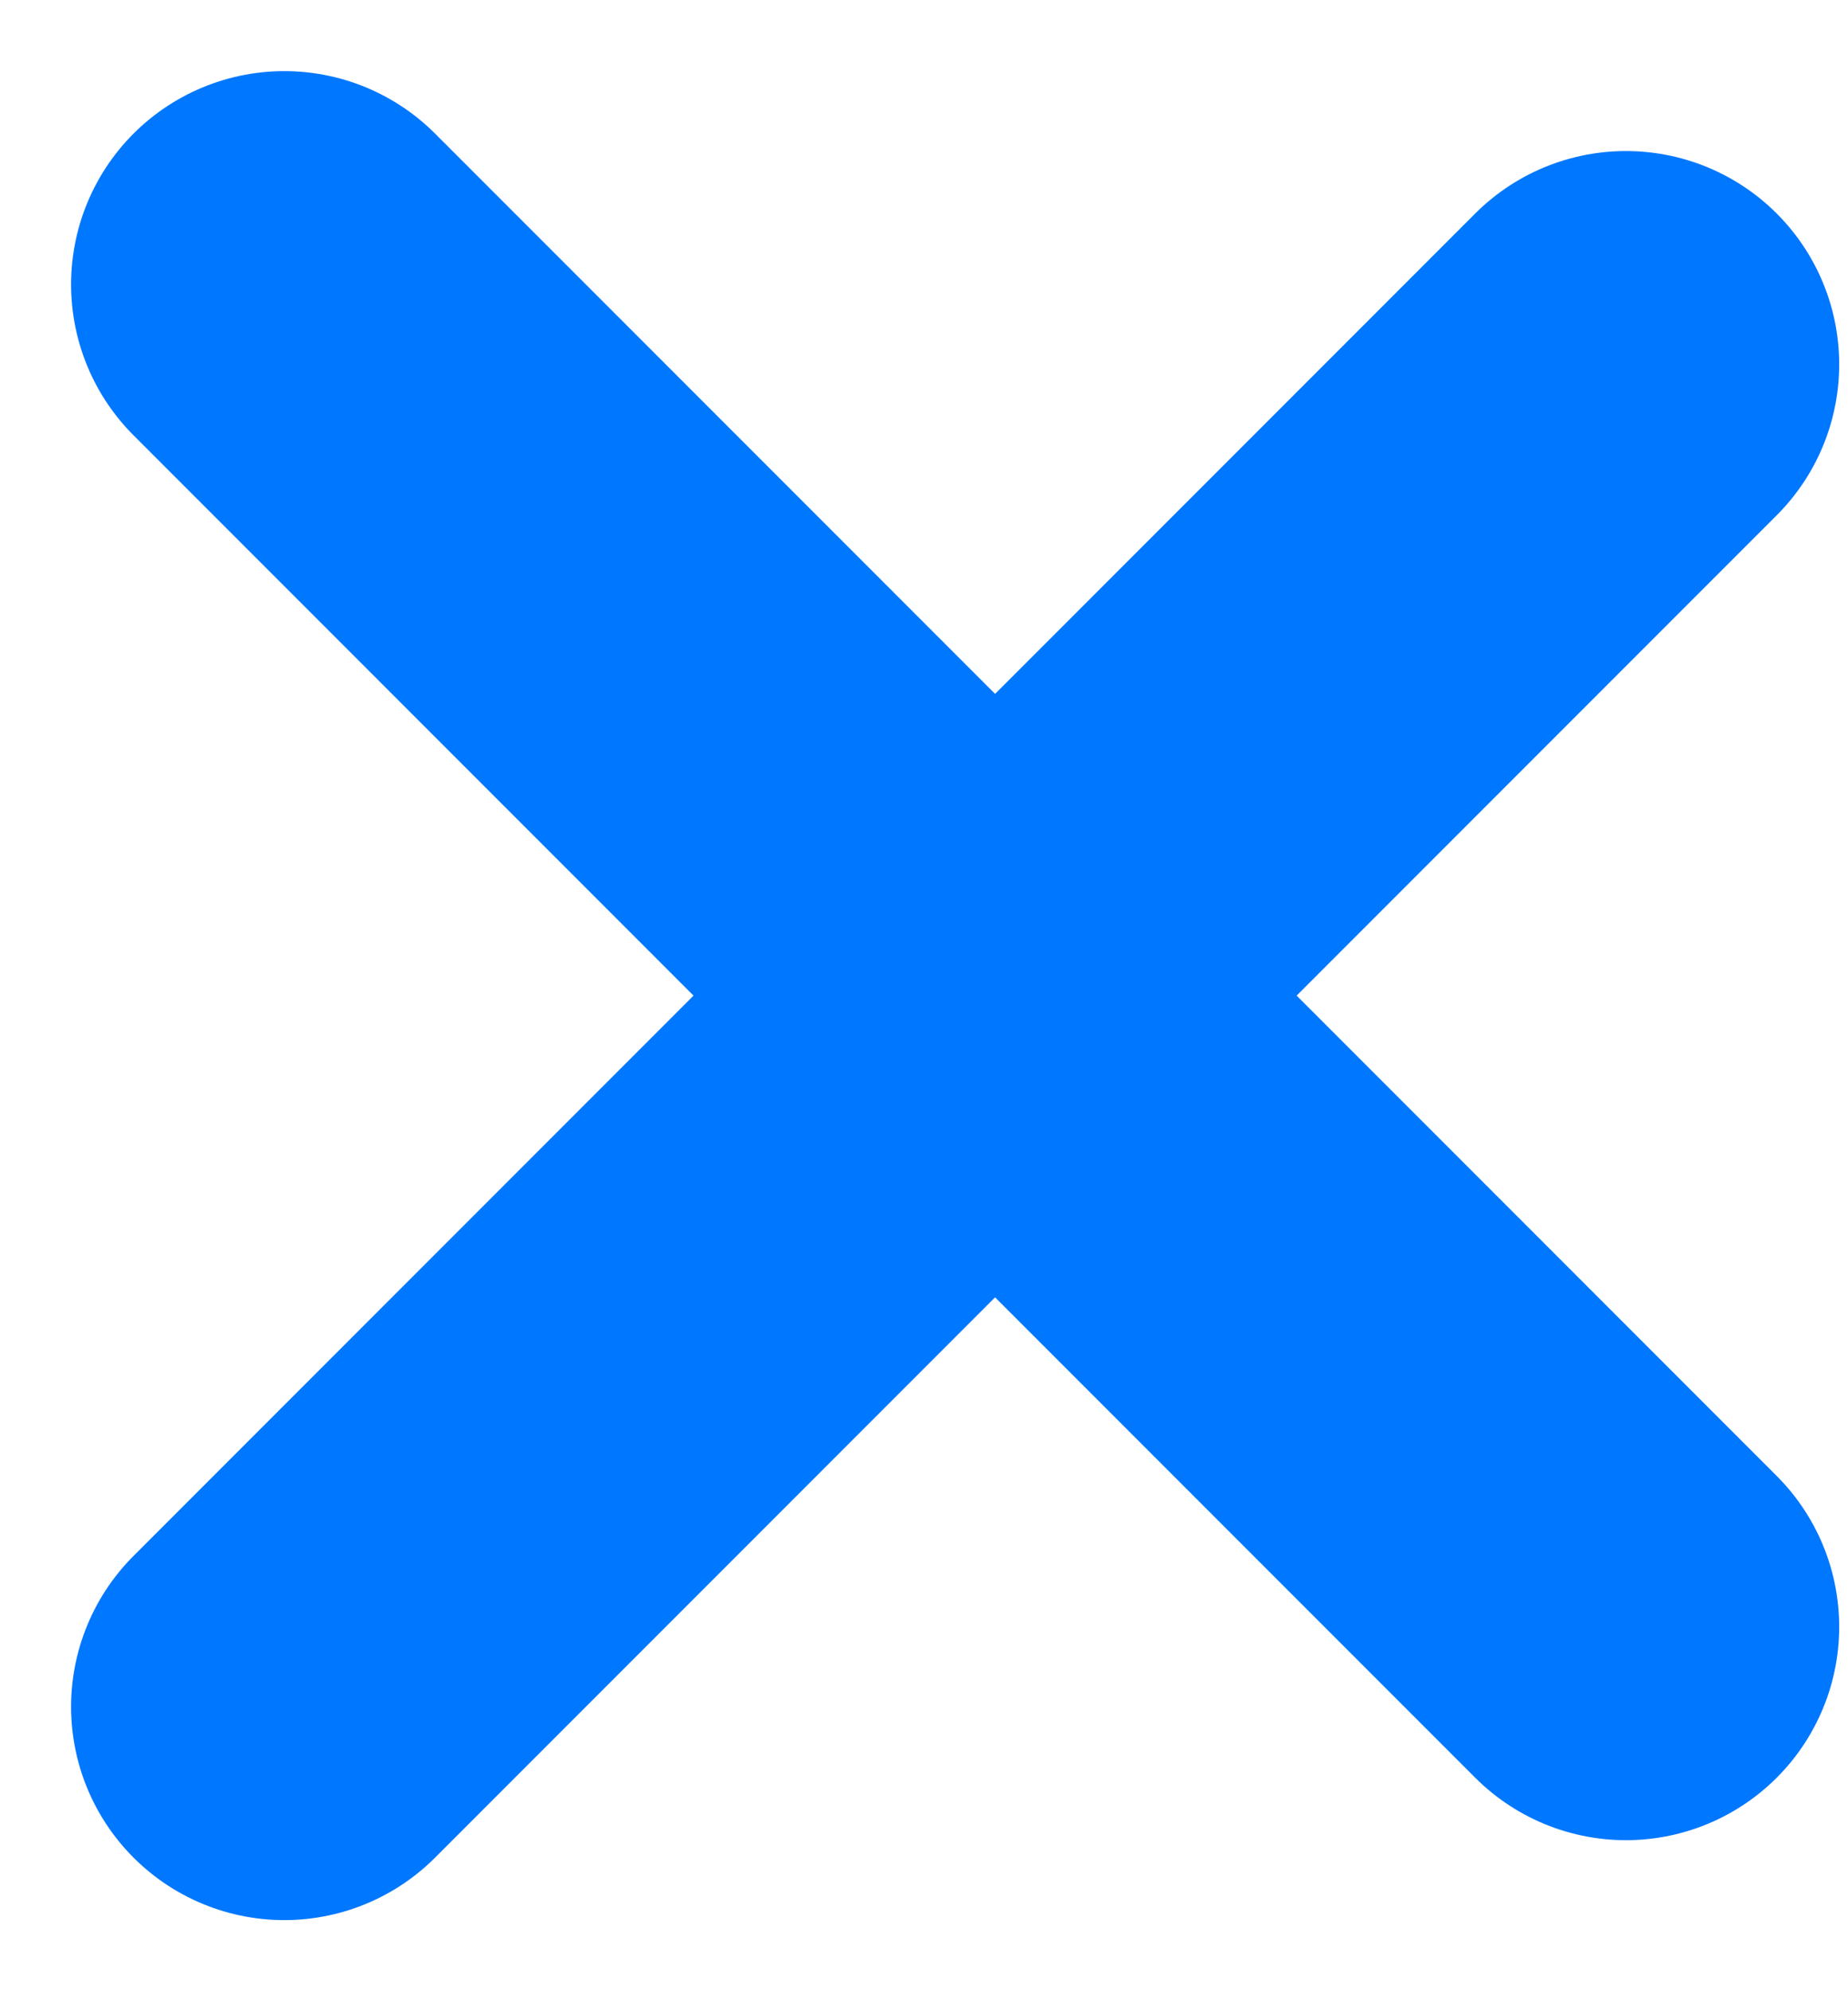
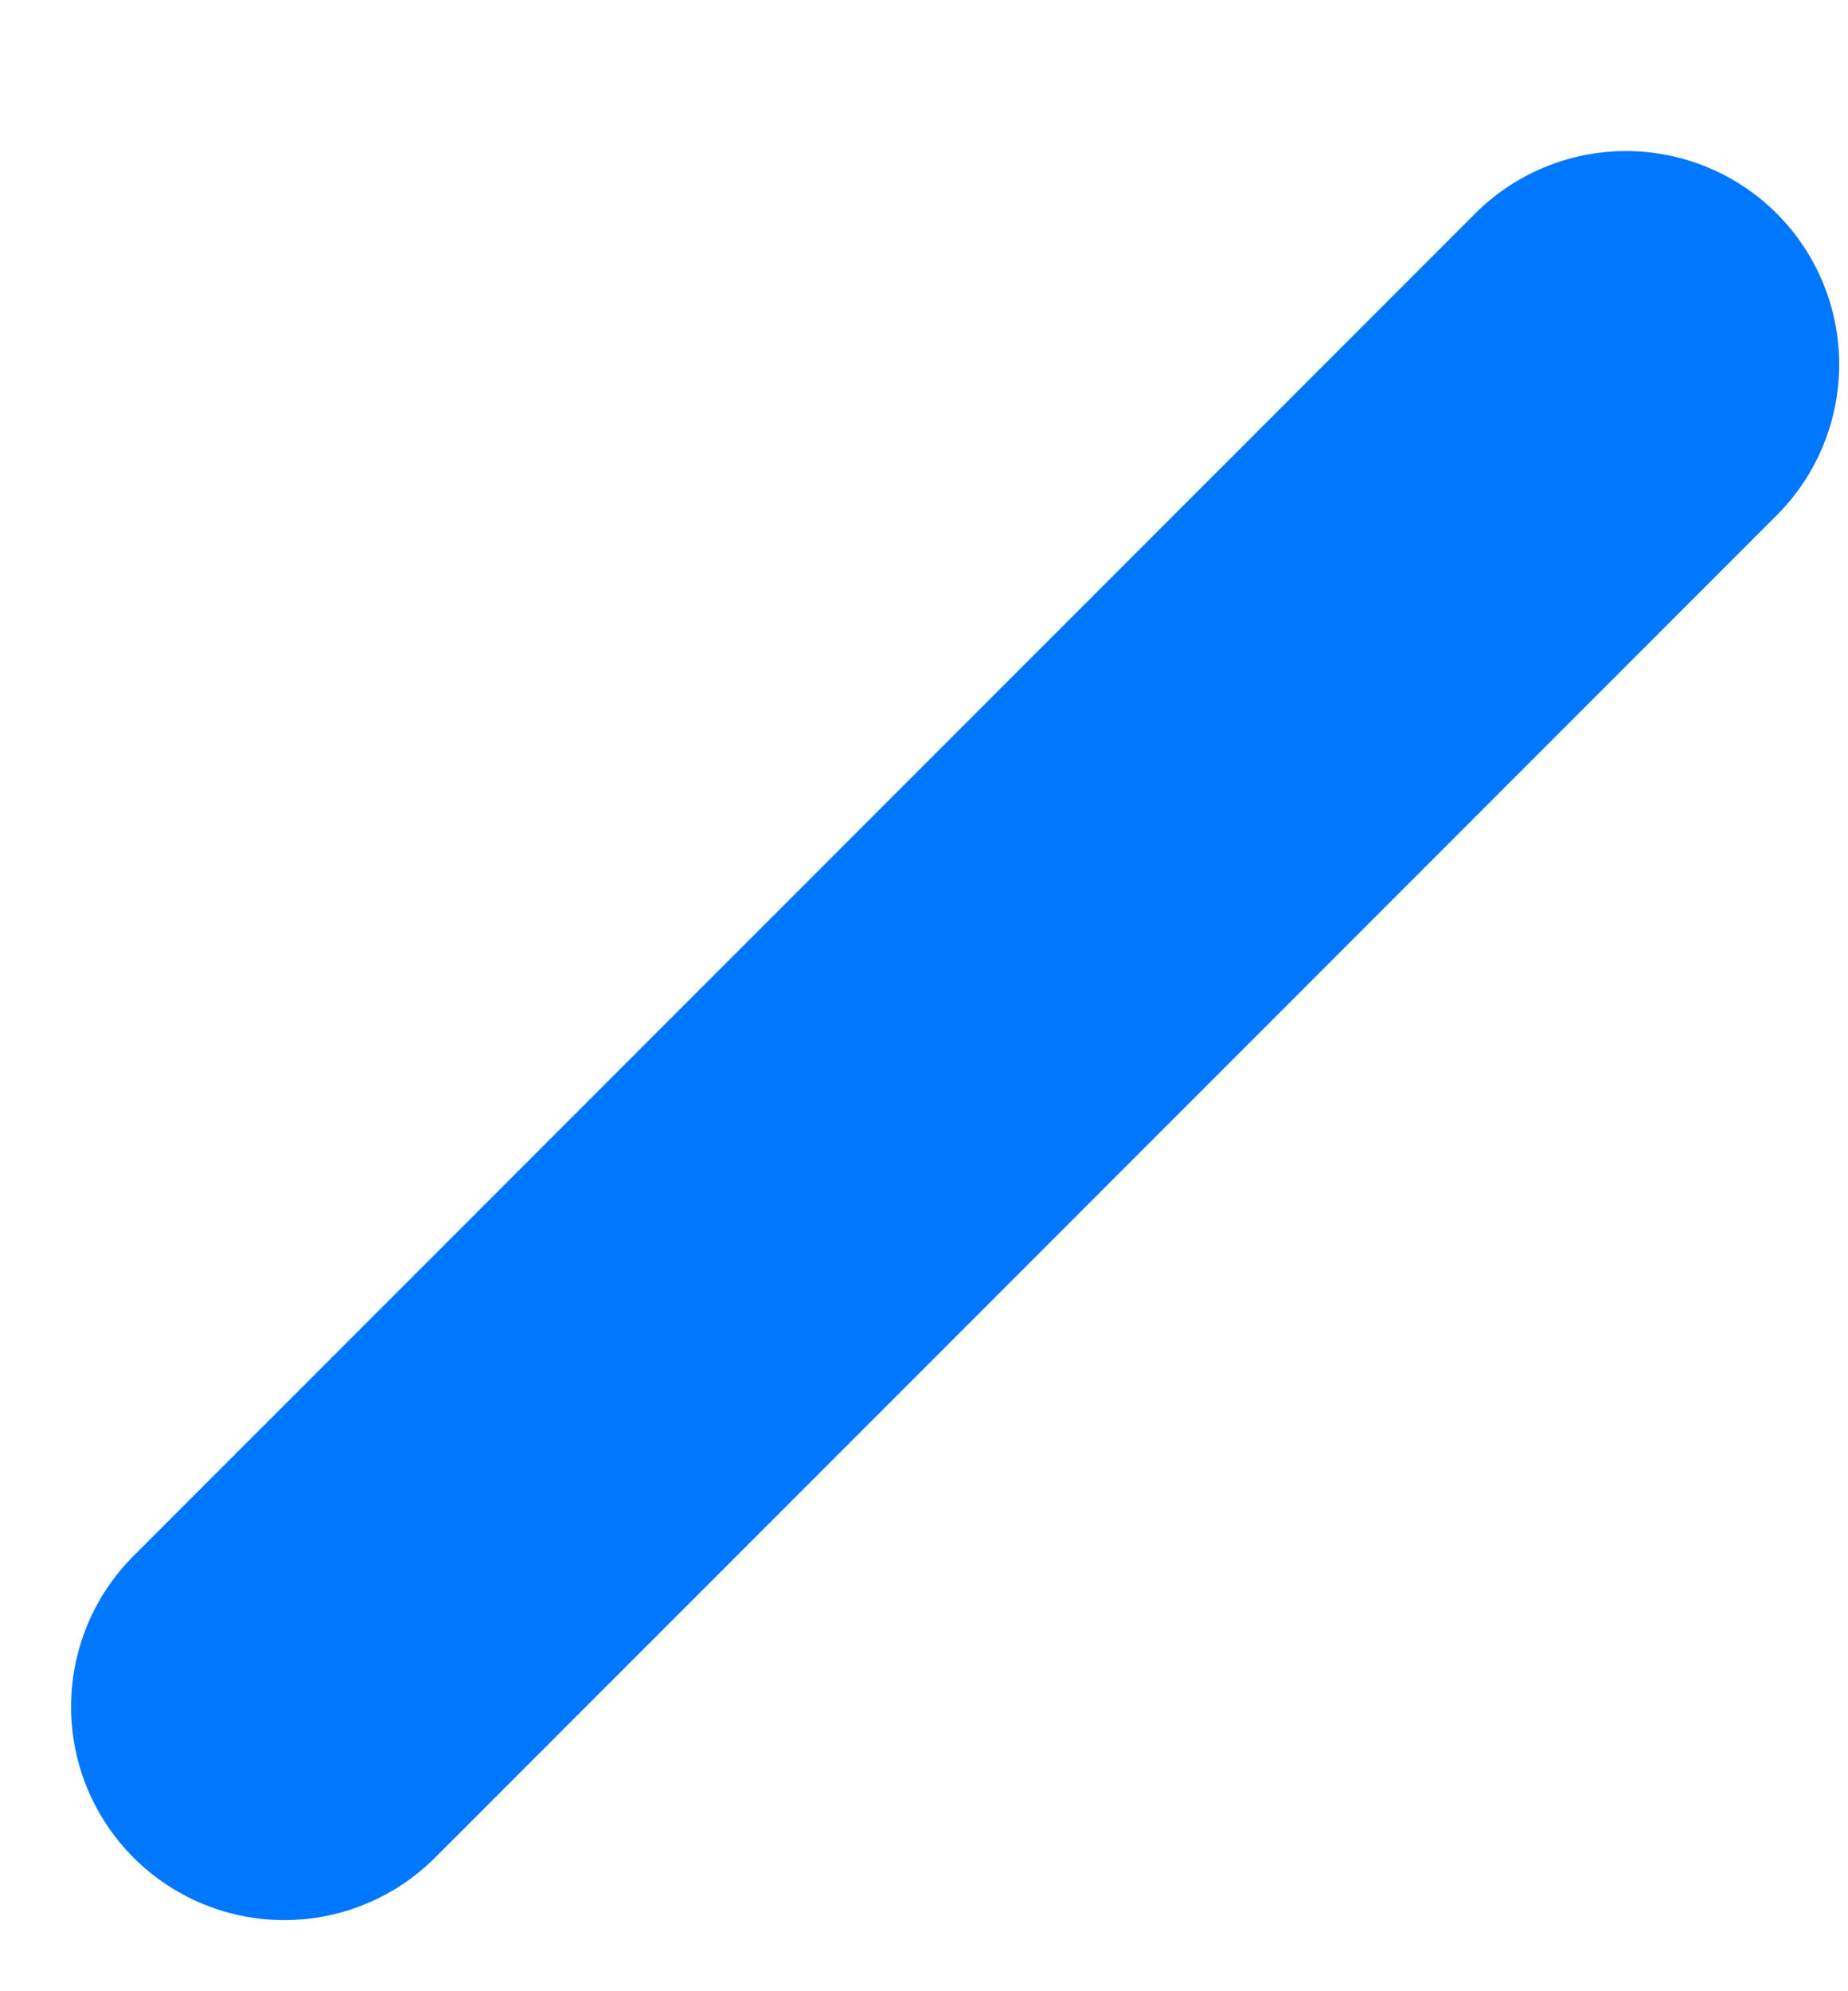
<svg xmlns="http://www.w3.org/2000/svg" width="13" height="14" viewBox="0 0 13 14" fill="none">
-   <path d="M2 2L11.438 11.438" stroke="#0077FF" stroke-width="3" stroke-linecap="round" />
  <path d="M11.438 2.562L2 12" stroke="#0077FF" stroke-width="3" stroke-linecap="round" />
</svg>